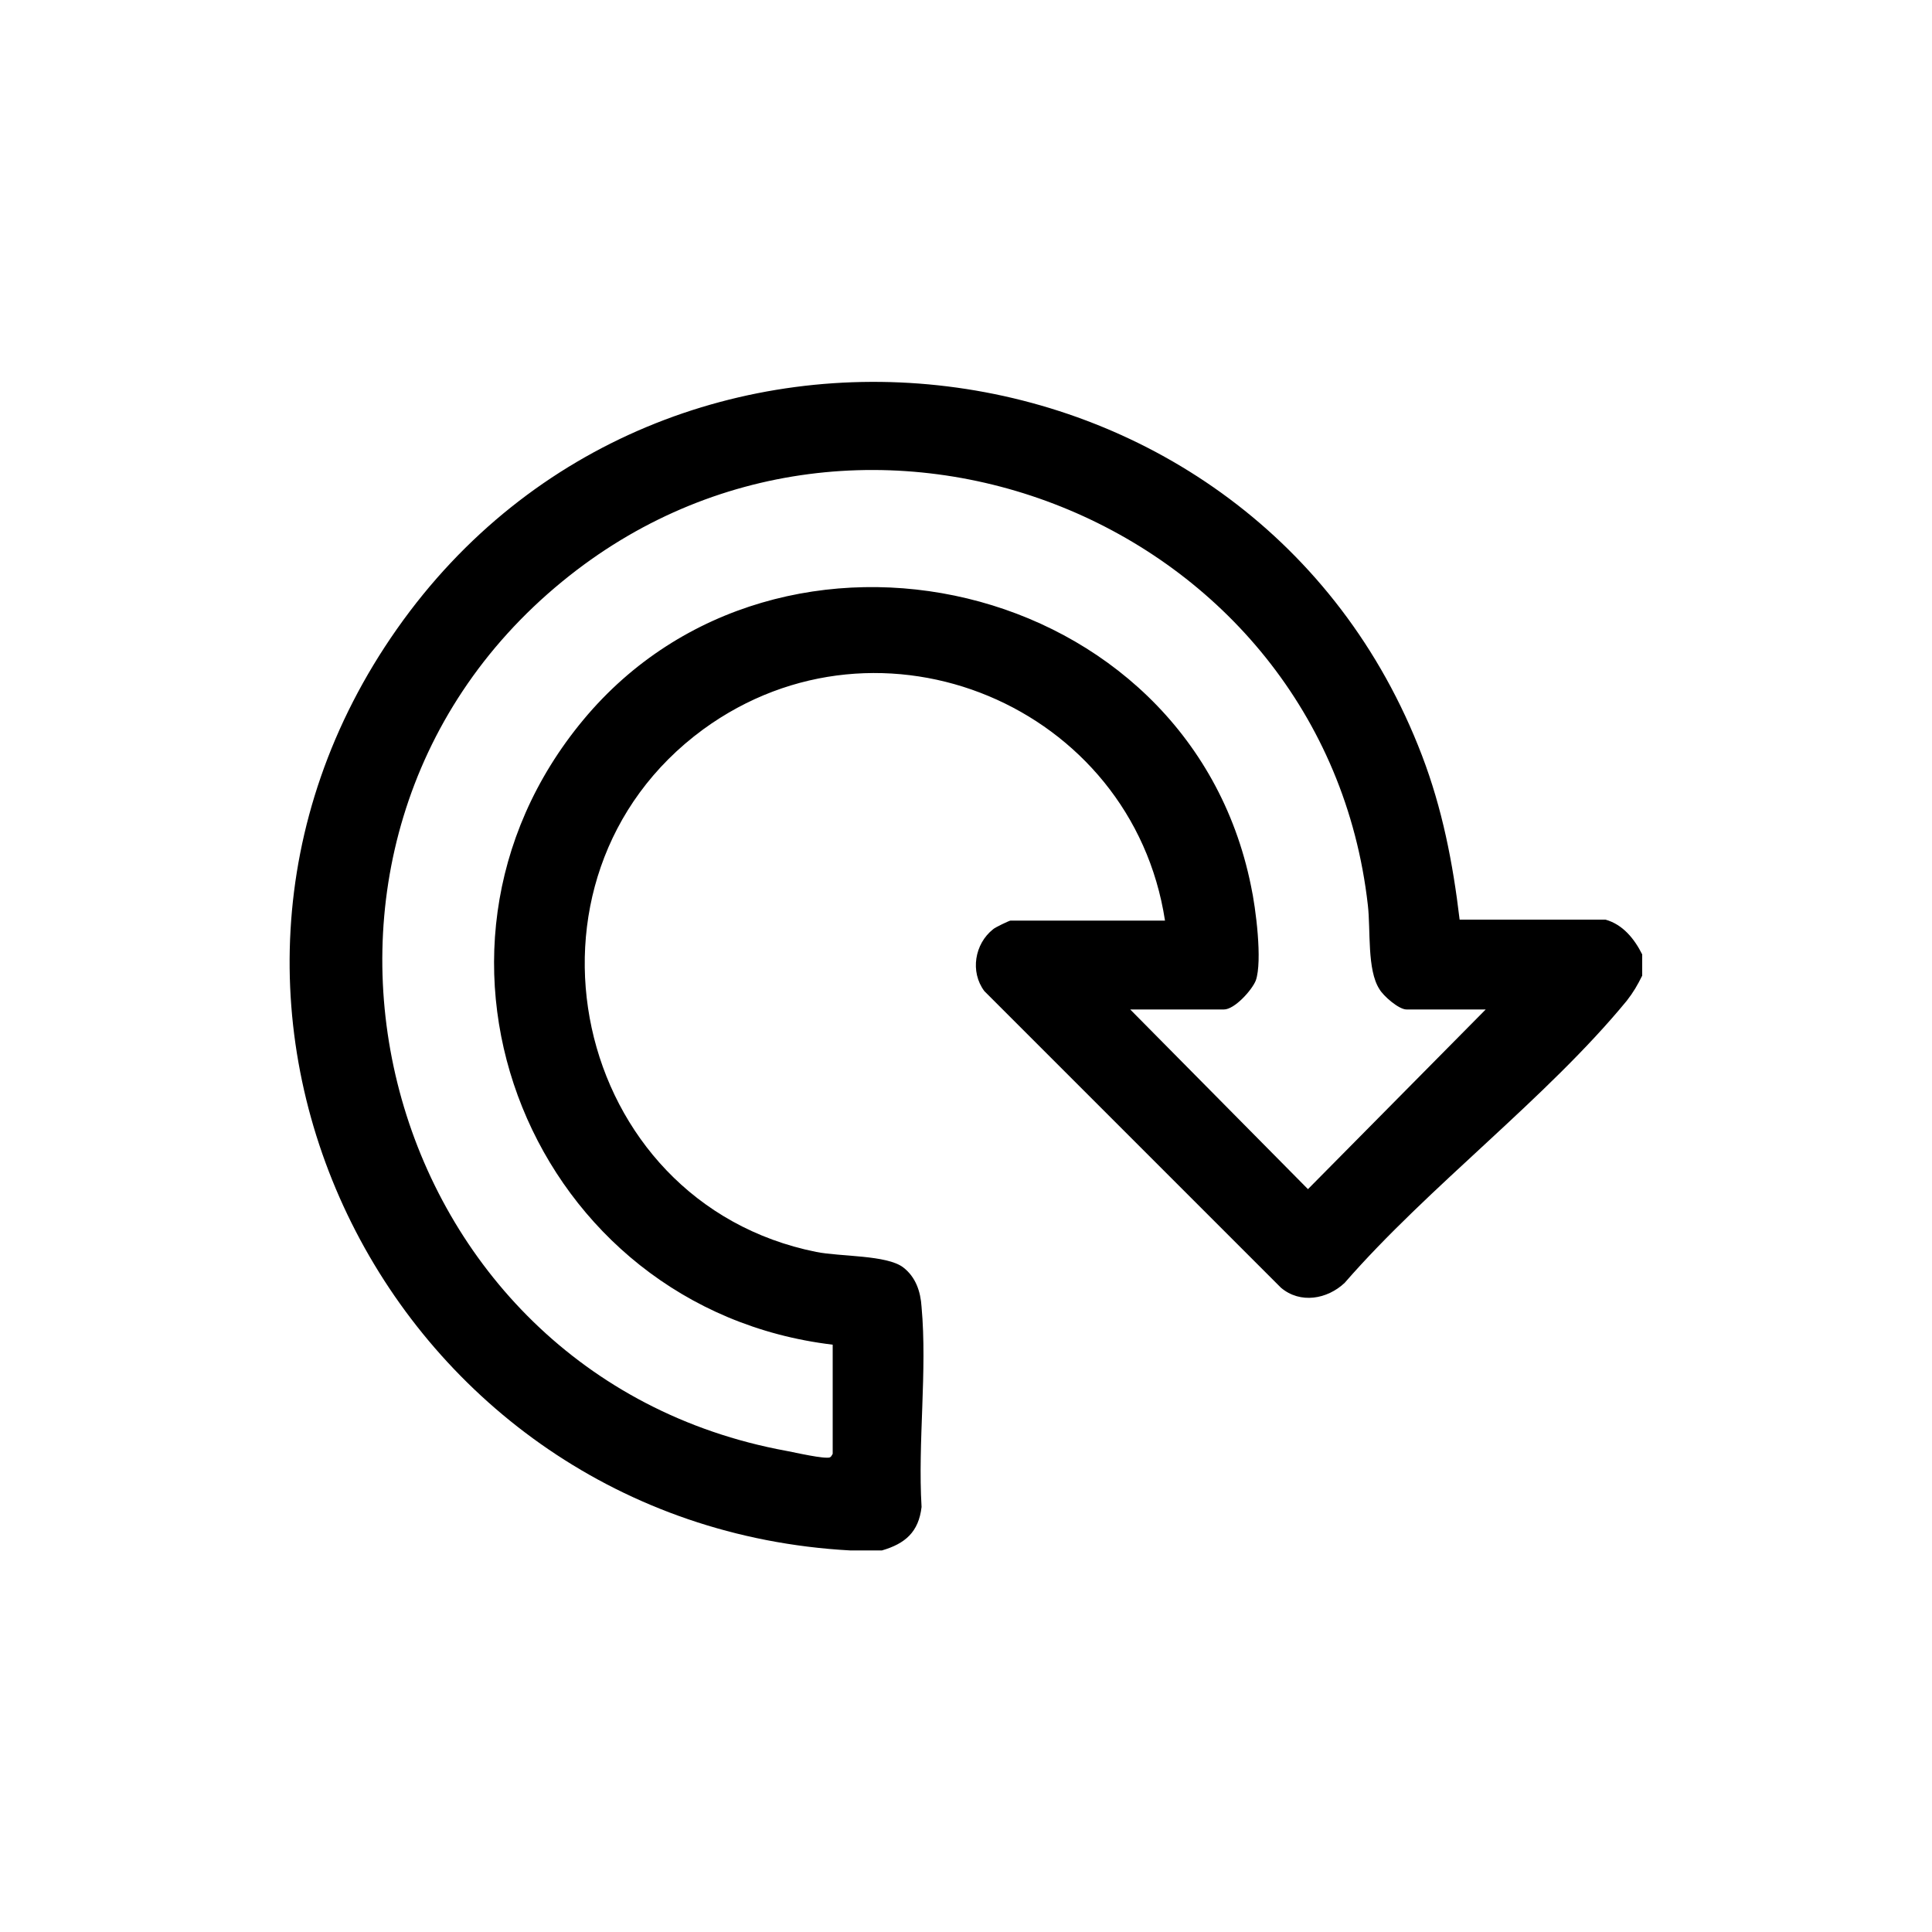
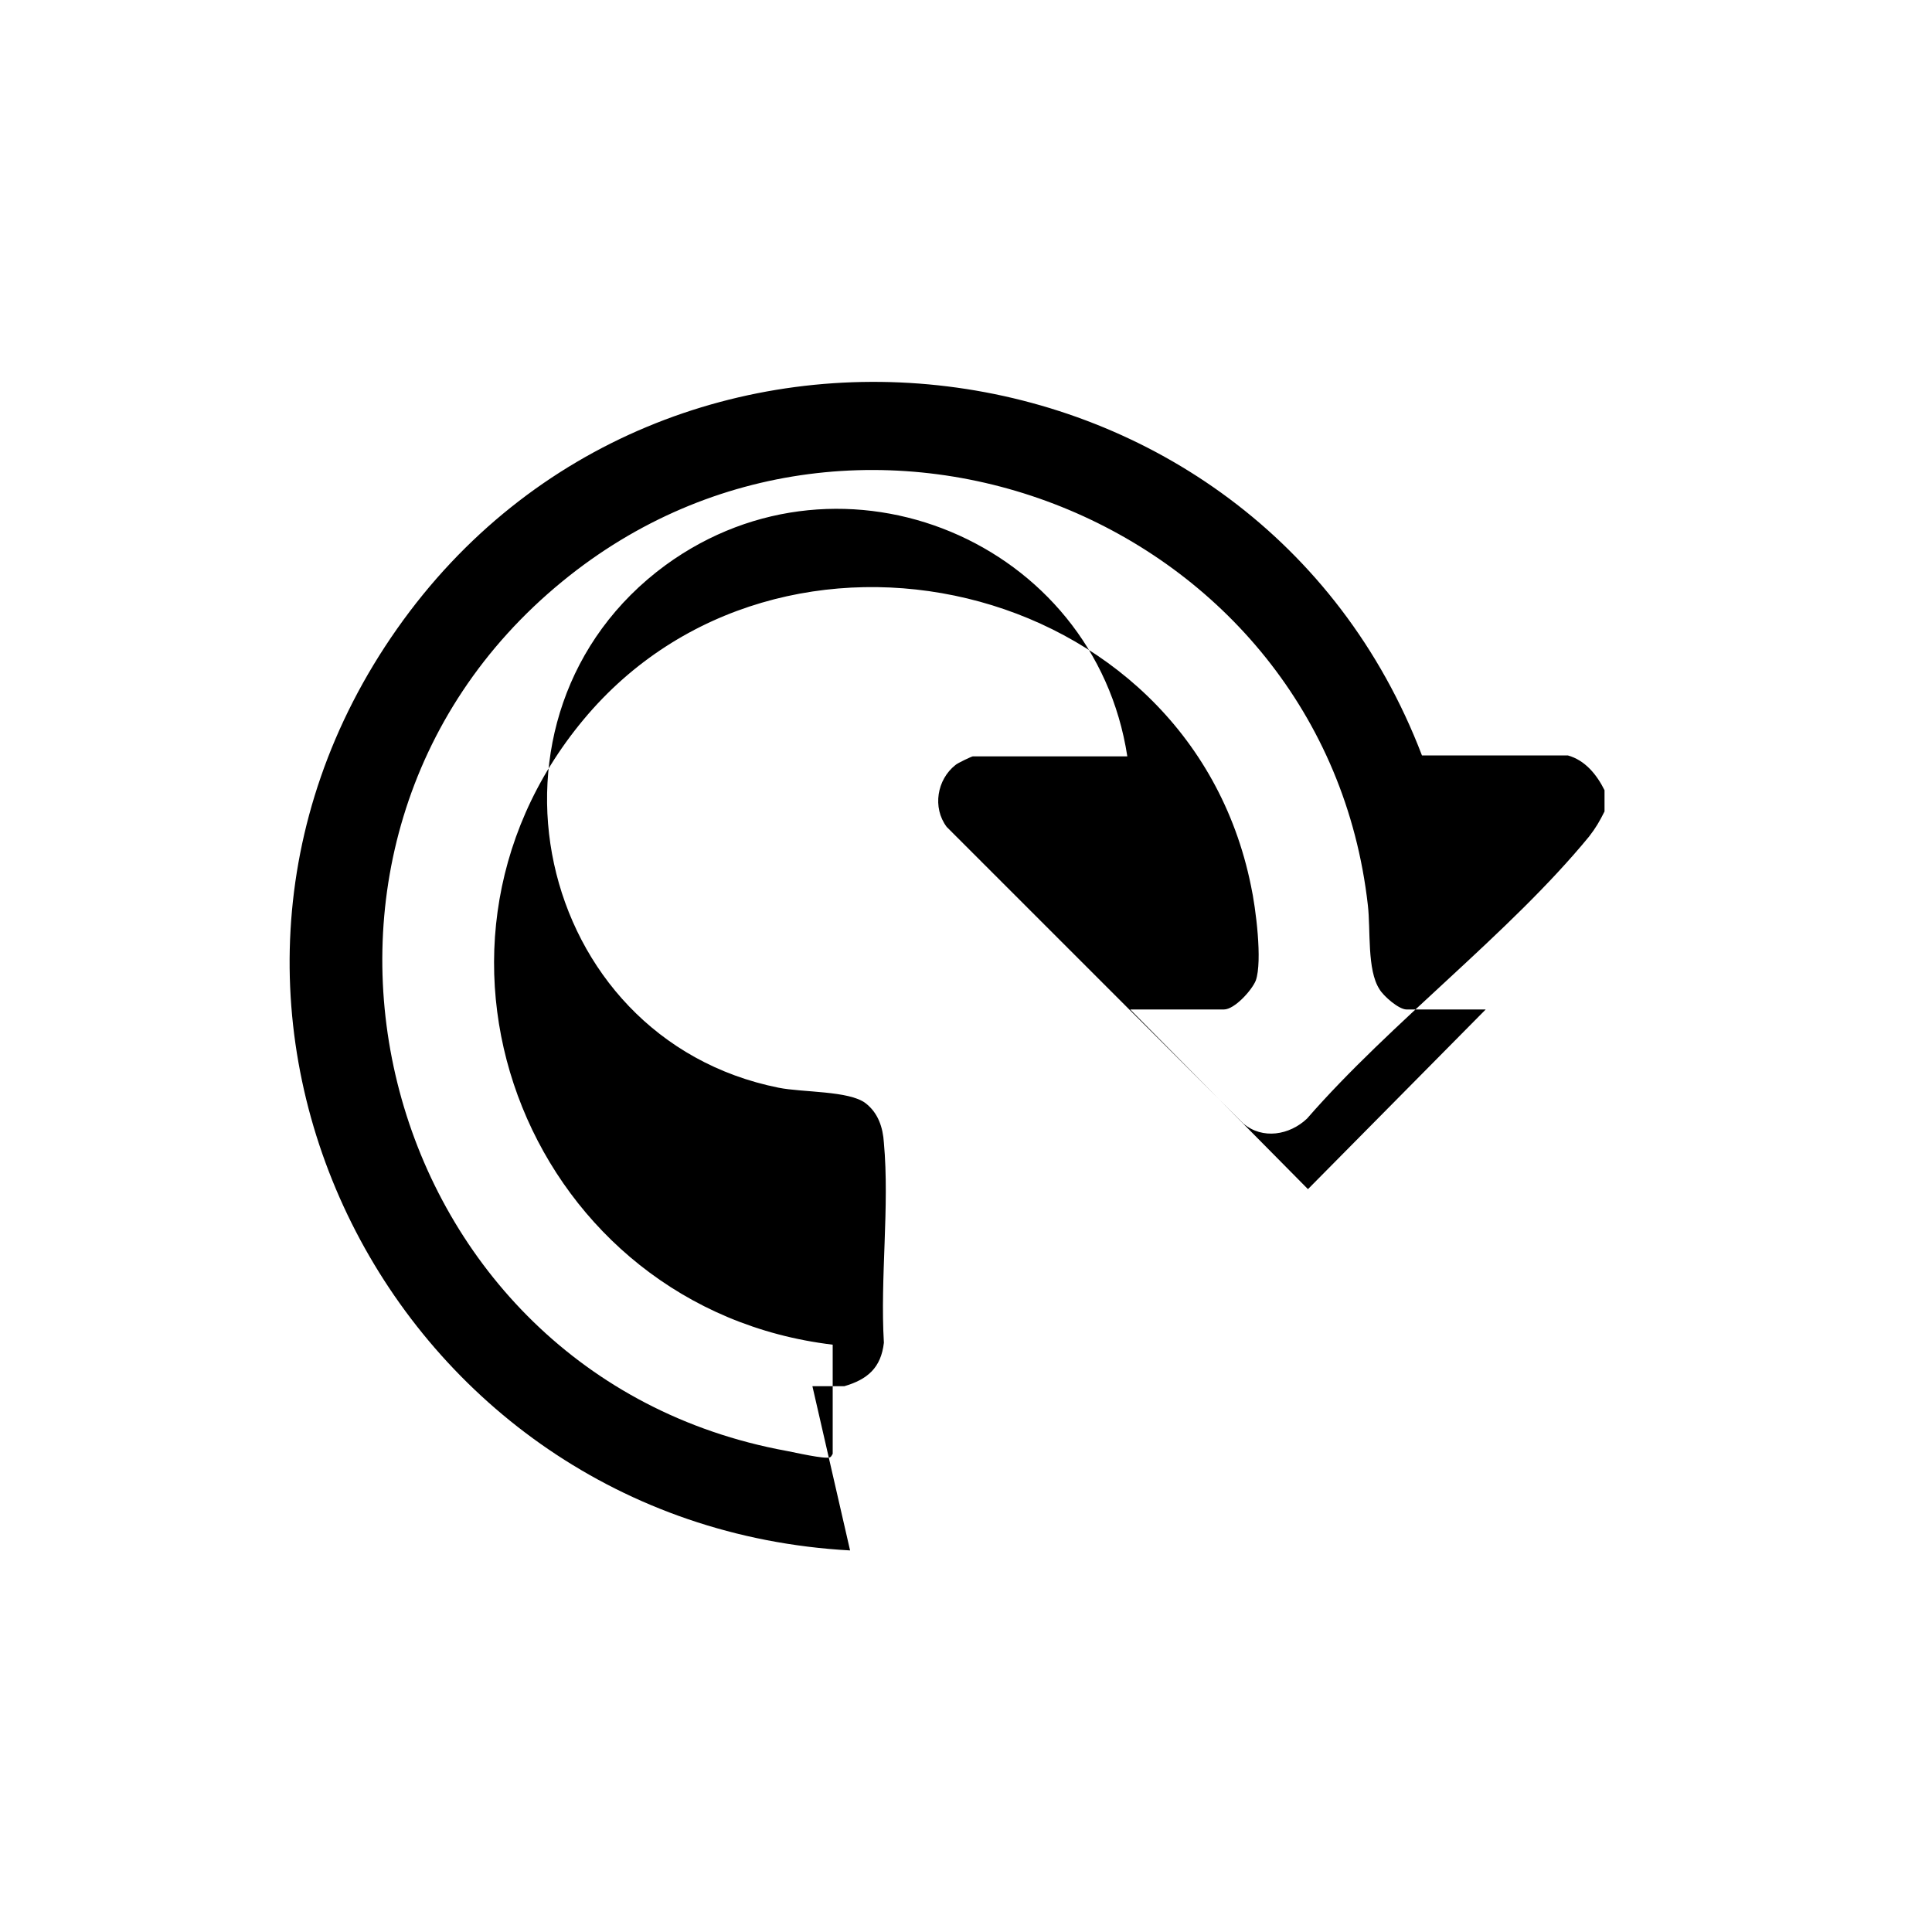
<svg xmlns="http://www.w3.org/2000/svg" viewBox="0 0 20 20" version="1.1" id="Layer_1">
  <g id="SfSI7p.tif">
-     <path d="M8.8,16.05c-4.74-.26-7.46-5.6-4.69-9.54s8.89-3.19,10.61,1.31c.21.55.32,1.11.39,1.7h1.51c.18.05.3.2.38.36v.22c-.05.1-.09.17-.16.26-.83,1.01-2.05,1.92-2.92,2.92-.18.17-.46.22-.66.05l-3.07-3.07c-.15-.2-.1-.49.09-.64.02-.02.17-.09.18-.09h1.6c-.34-2.22-2.94-3.32-4.78-1.98-2.1,1.54-1.37,4.9,1.17,5.41.25.05.73.03.9.16.13.1.18.25.19.41.06.66-.04,1.4,0,2.07-.03.26-.17.38-.41.45-.11,0-.22,0-.33,0ZM15.39,10.45h-.83c-.08,0-.24-.14-.28-.21-.13-.2-.09-.61-.12-.87-.45-3.98-5.23-5.9-8.34-3.35-3.32,2.72-1.97,8.13,2.22,8.98.12.02.41.09.52.09.03,0,.04,0,.06-.04v-1.13c-3.1-.37-4.61-4.03-2.58-6.47s6.26-1.48,6.91,1.72c.05.23.12.78.05.98-.04.1-.22.3-.33.3h-.97l1.84,1.86,1.84-1.86Z" />
+     <path d="M8.8,16.05c-4.74-.26-7.46-5.6-4.69-9.54s8.89-3.19,10.61,1.31h1.51c.18.05.3.2.38.36v.22c-.05.1-.09.17-.16.26-.83,1.01-2.05,1.92-2.92,2.92-.18.17-.46.22-.66.05l-3.07-3.07c-.15-.2-.1-.49.09-.64.02-.02.17-.09.18-.09h1.6c-.34-2.22-2.94-3.32-4.78-1.98-2.1,1.54-1.37,4.9,1.17,5.41.25.05.73.03.9.16.13.1.18.25.19.41.06.66-.04,1.4,0,2.07-.03.26-.17.38-.41.45-.11,0-.22,0-.33,0ZM15.39,10.45h-.83c-.08,0-.24-.14-.28-.21-.13-.2-.09-.61-.12-.87-.45-3.98-5.23-5.9-8.34-3.35-3.32,2.72-1.97,8.13,2.22,8.98.12.02.41.09.52.09.03,0,.04,0,.06-.04v-1.13c-3.1-.37-4.61-4.03-2.58-6.47s6.26-1.48,6.91,1.72c.05.23.12.78.05.98-.04.1-.22.3-.33.3h-.97l1.84,1.86,1.84-1.86Z" />
  </g>
</svg>